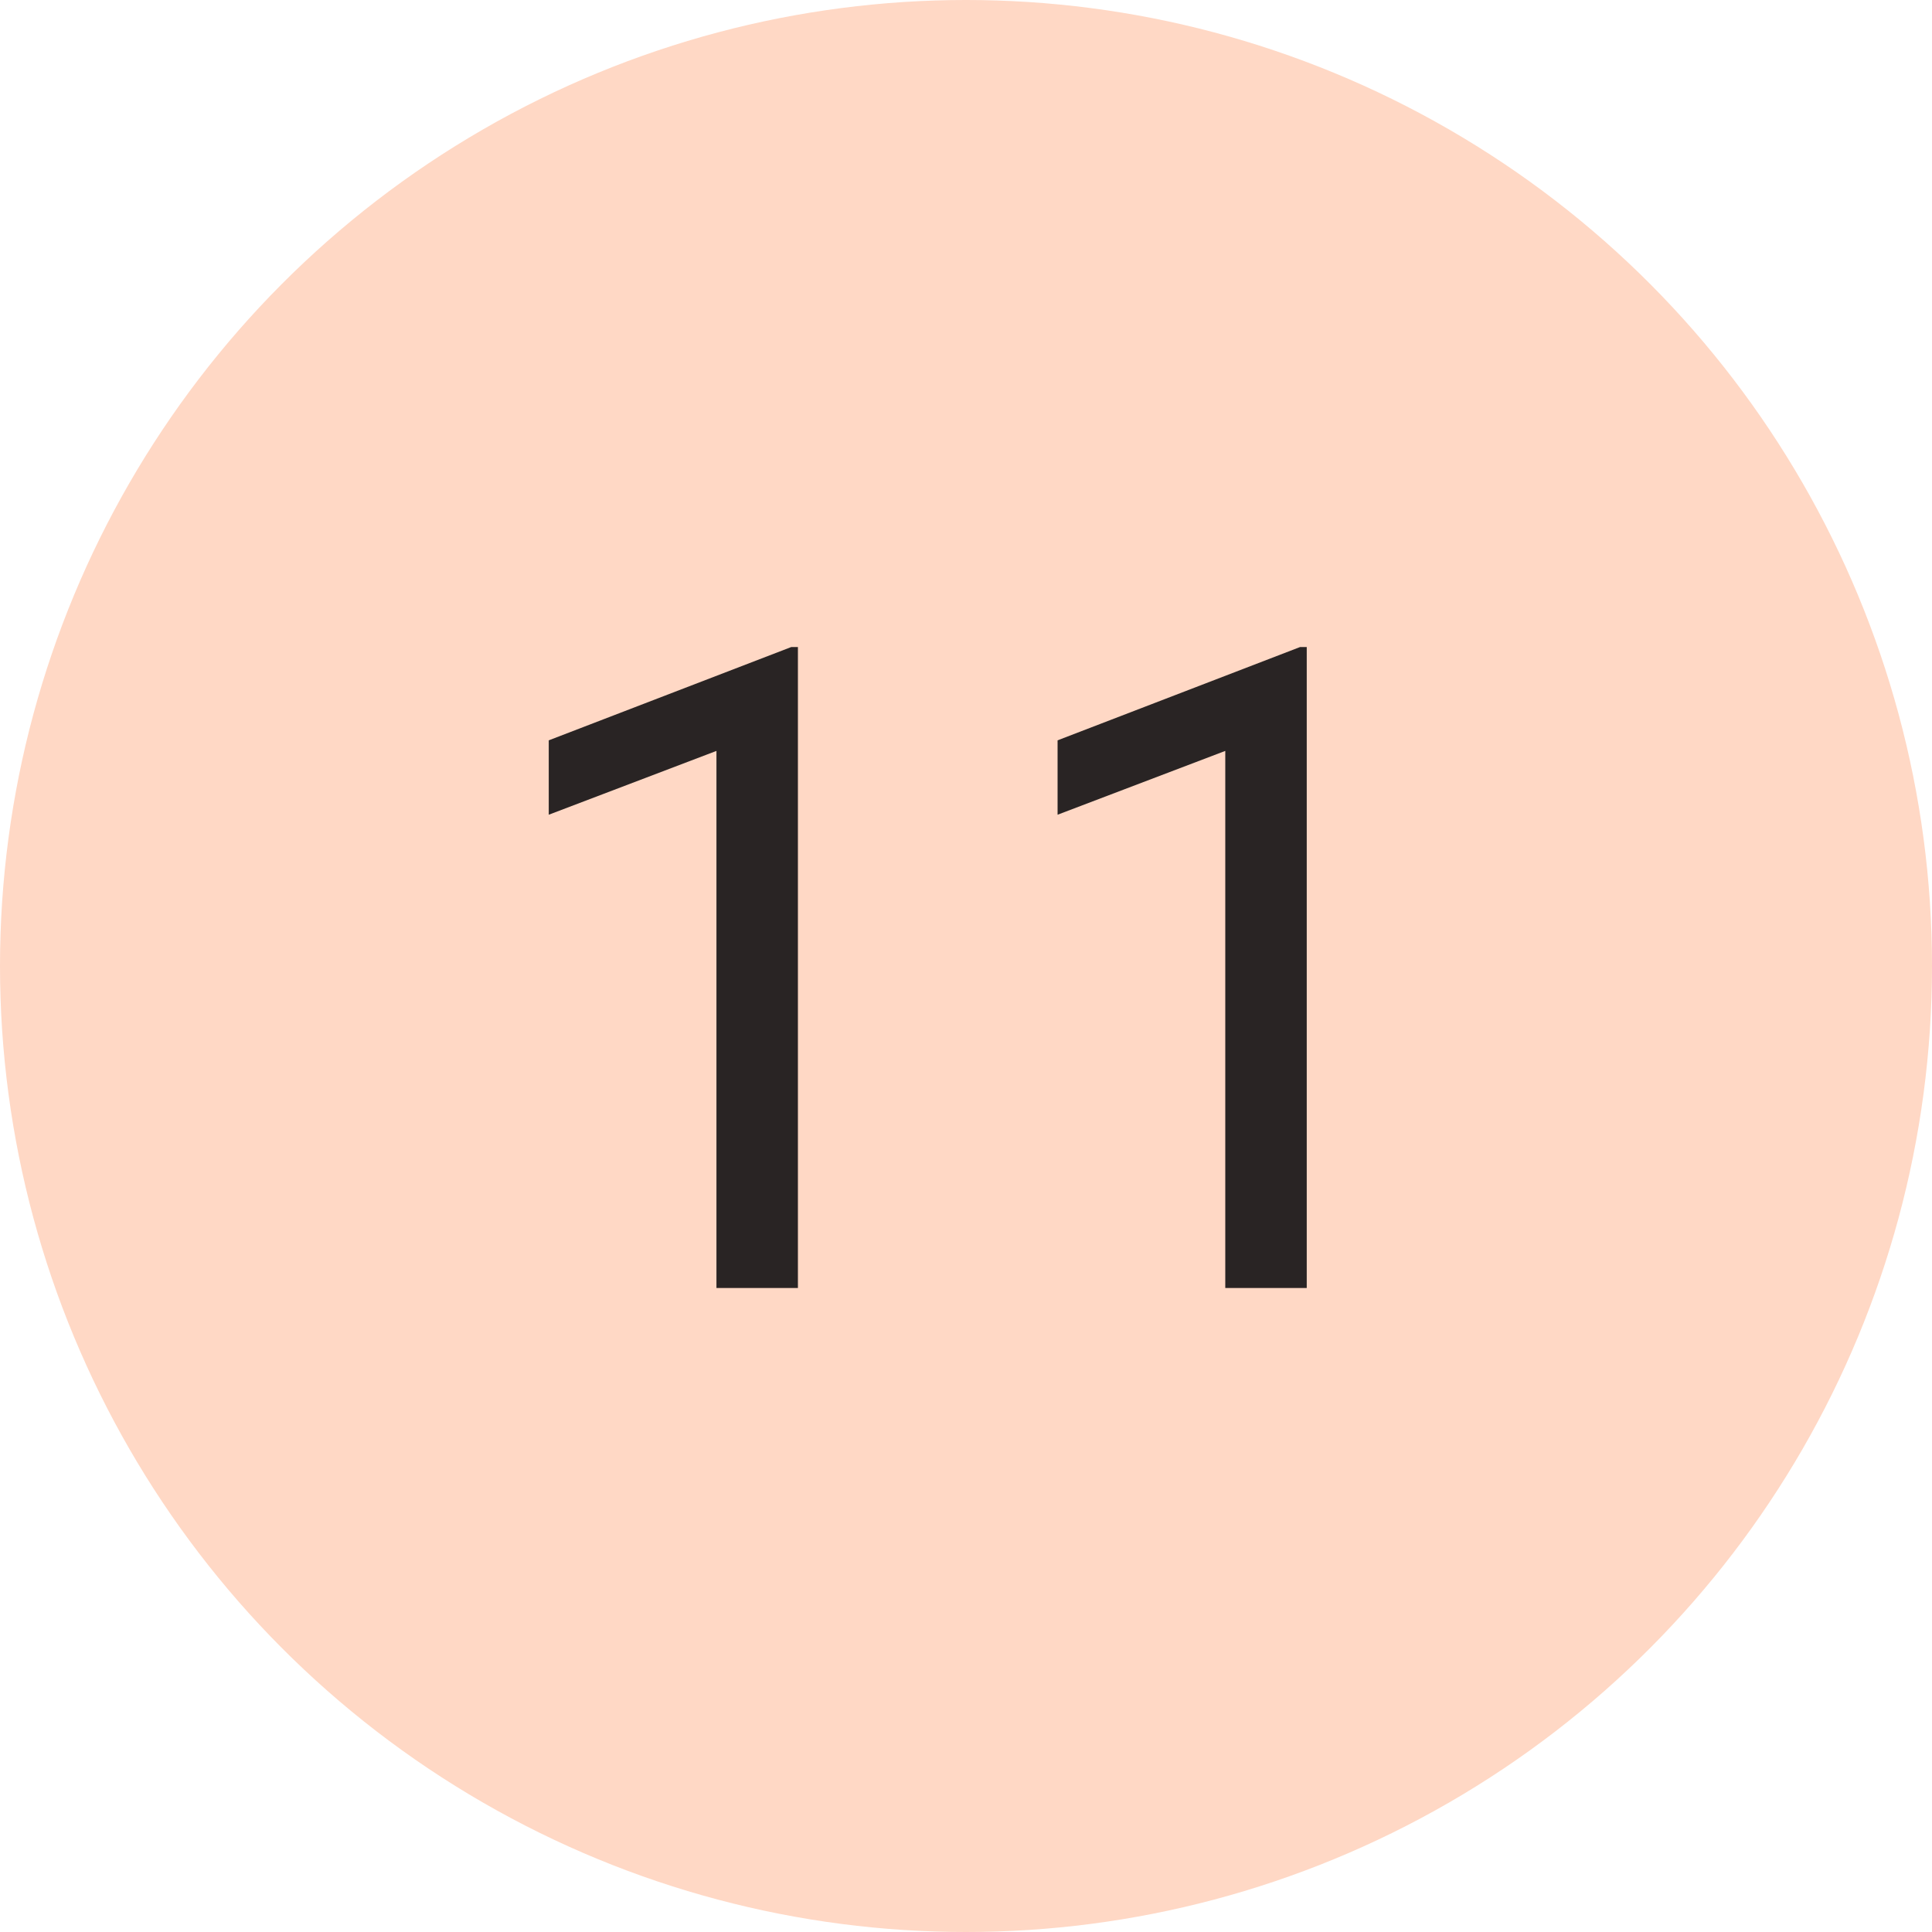
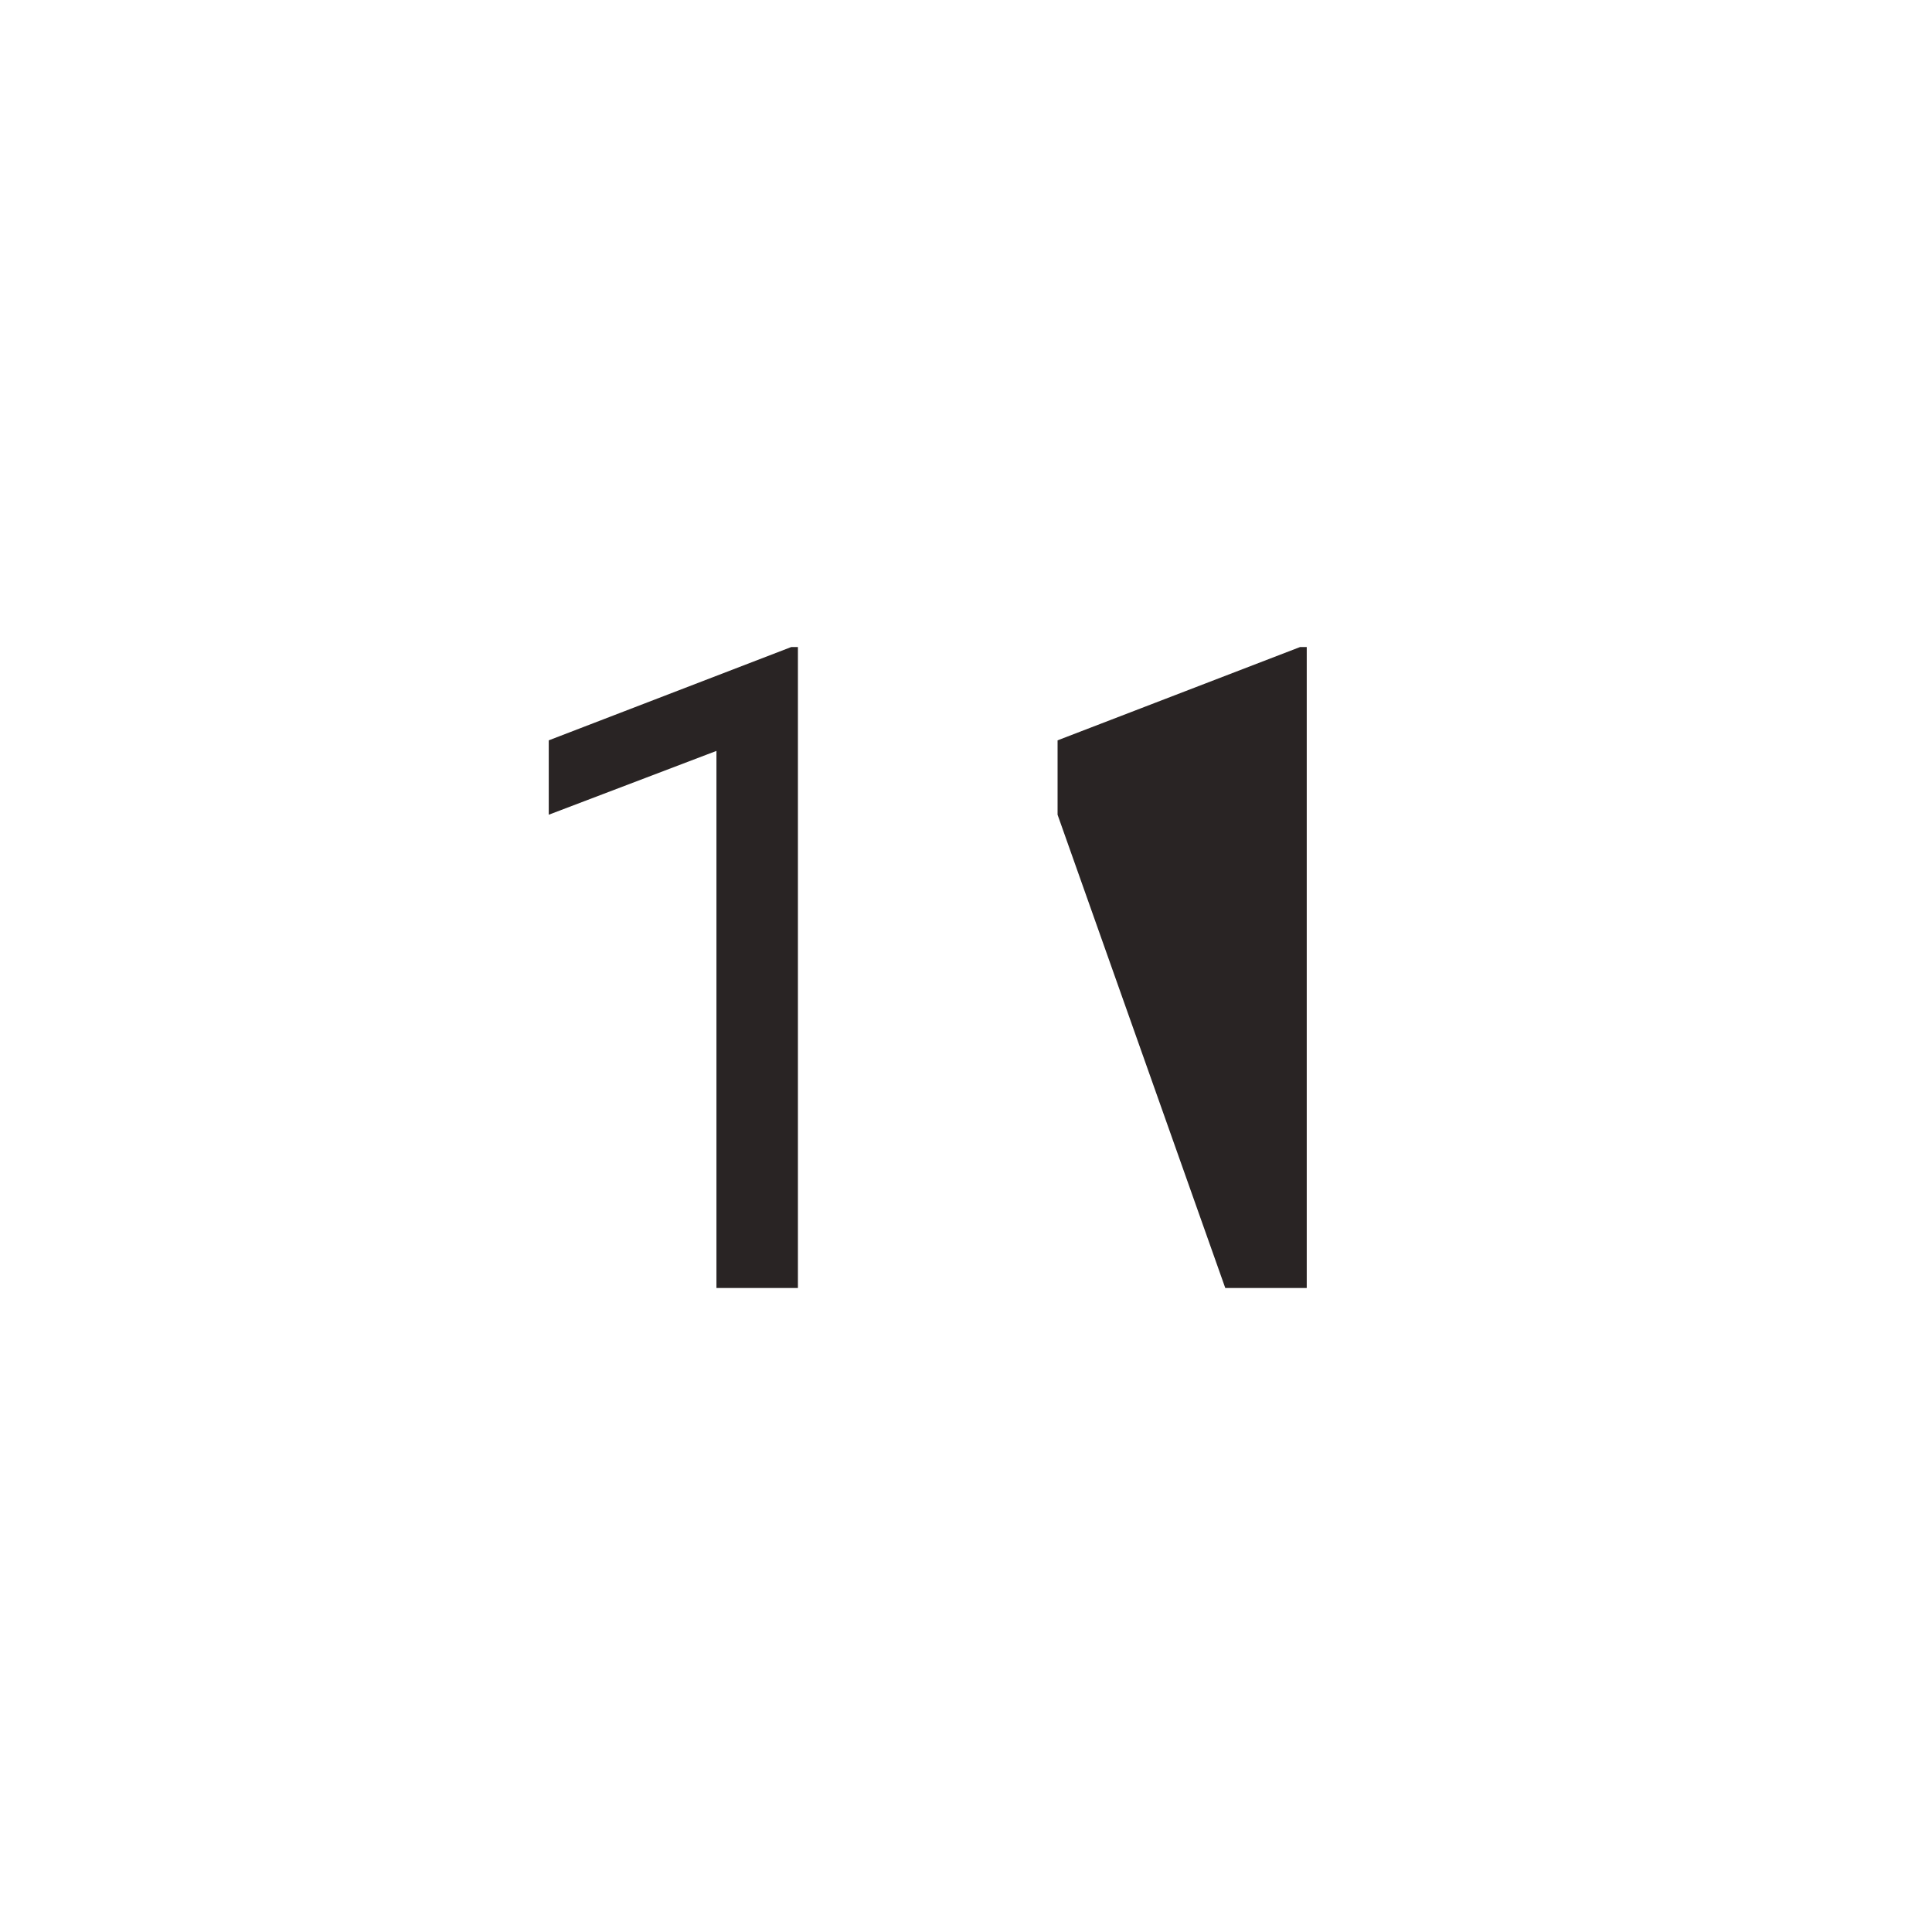
<svg xmlns="http://www.w3.org/2000/svg" width="30px" height="30px" viewBox="0 0 30 30" version="1.1">
  <title>peach-11</title>
  <desc>Created with Sketch.</desc>
  <defs />
  <g id="Page-1" stroke="none" stroke-width="1" fill="none" fill-rule="evenodd">
    <g id="Cause" transform="translate(-410, -2567)">
      <g id="Filled" transform="translate(60, 2567)">
        <g id="11" transform="translate(350, 0)">
-           <circle id="Oval-2" fill="#FFD8C5" cx="15" cy="15" r="15" />
-           <path d="M12.39,20 L11.125,20 L11.125,11.66 L8.521,12.651 L8.521,11.496 L12.287,10.047 L12.39,10.047 L12.39,20 Z M20.291,20 L19.026,20 L19.026,11.66 L16.422,12.651 L16.422,11.496 L20.188,10.047 L20.291,10.047 L20.291,20 Z" id="23" fill="#292424" />
+           <path d="M12.39,20 L11.125,20 L11.125,11.66 L8.521,12.651 L8.521,11.496 L12.287,10.047 L12.39,10.047 L12.39,20 Z M20.291,20 L19.026,20 L16.422,12.651 L16.422,11.496 L20.188,10.047 L20.291,10.047 L20.291,20 Z" id="23" fill="#292424" />
        </g>
      </g>
    </g>
  </g>
</svg>